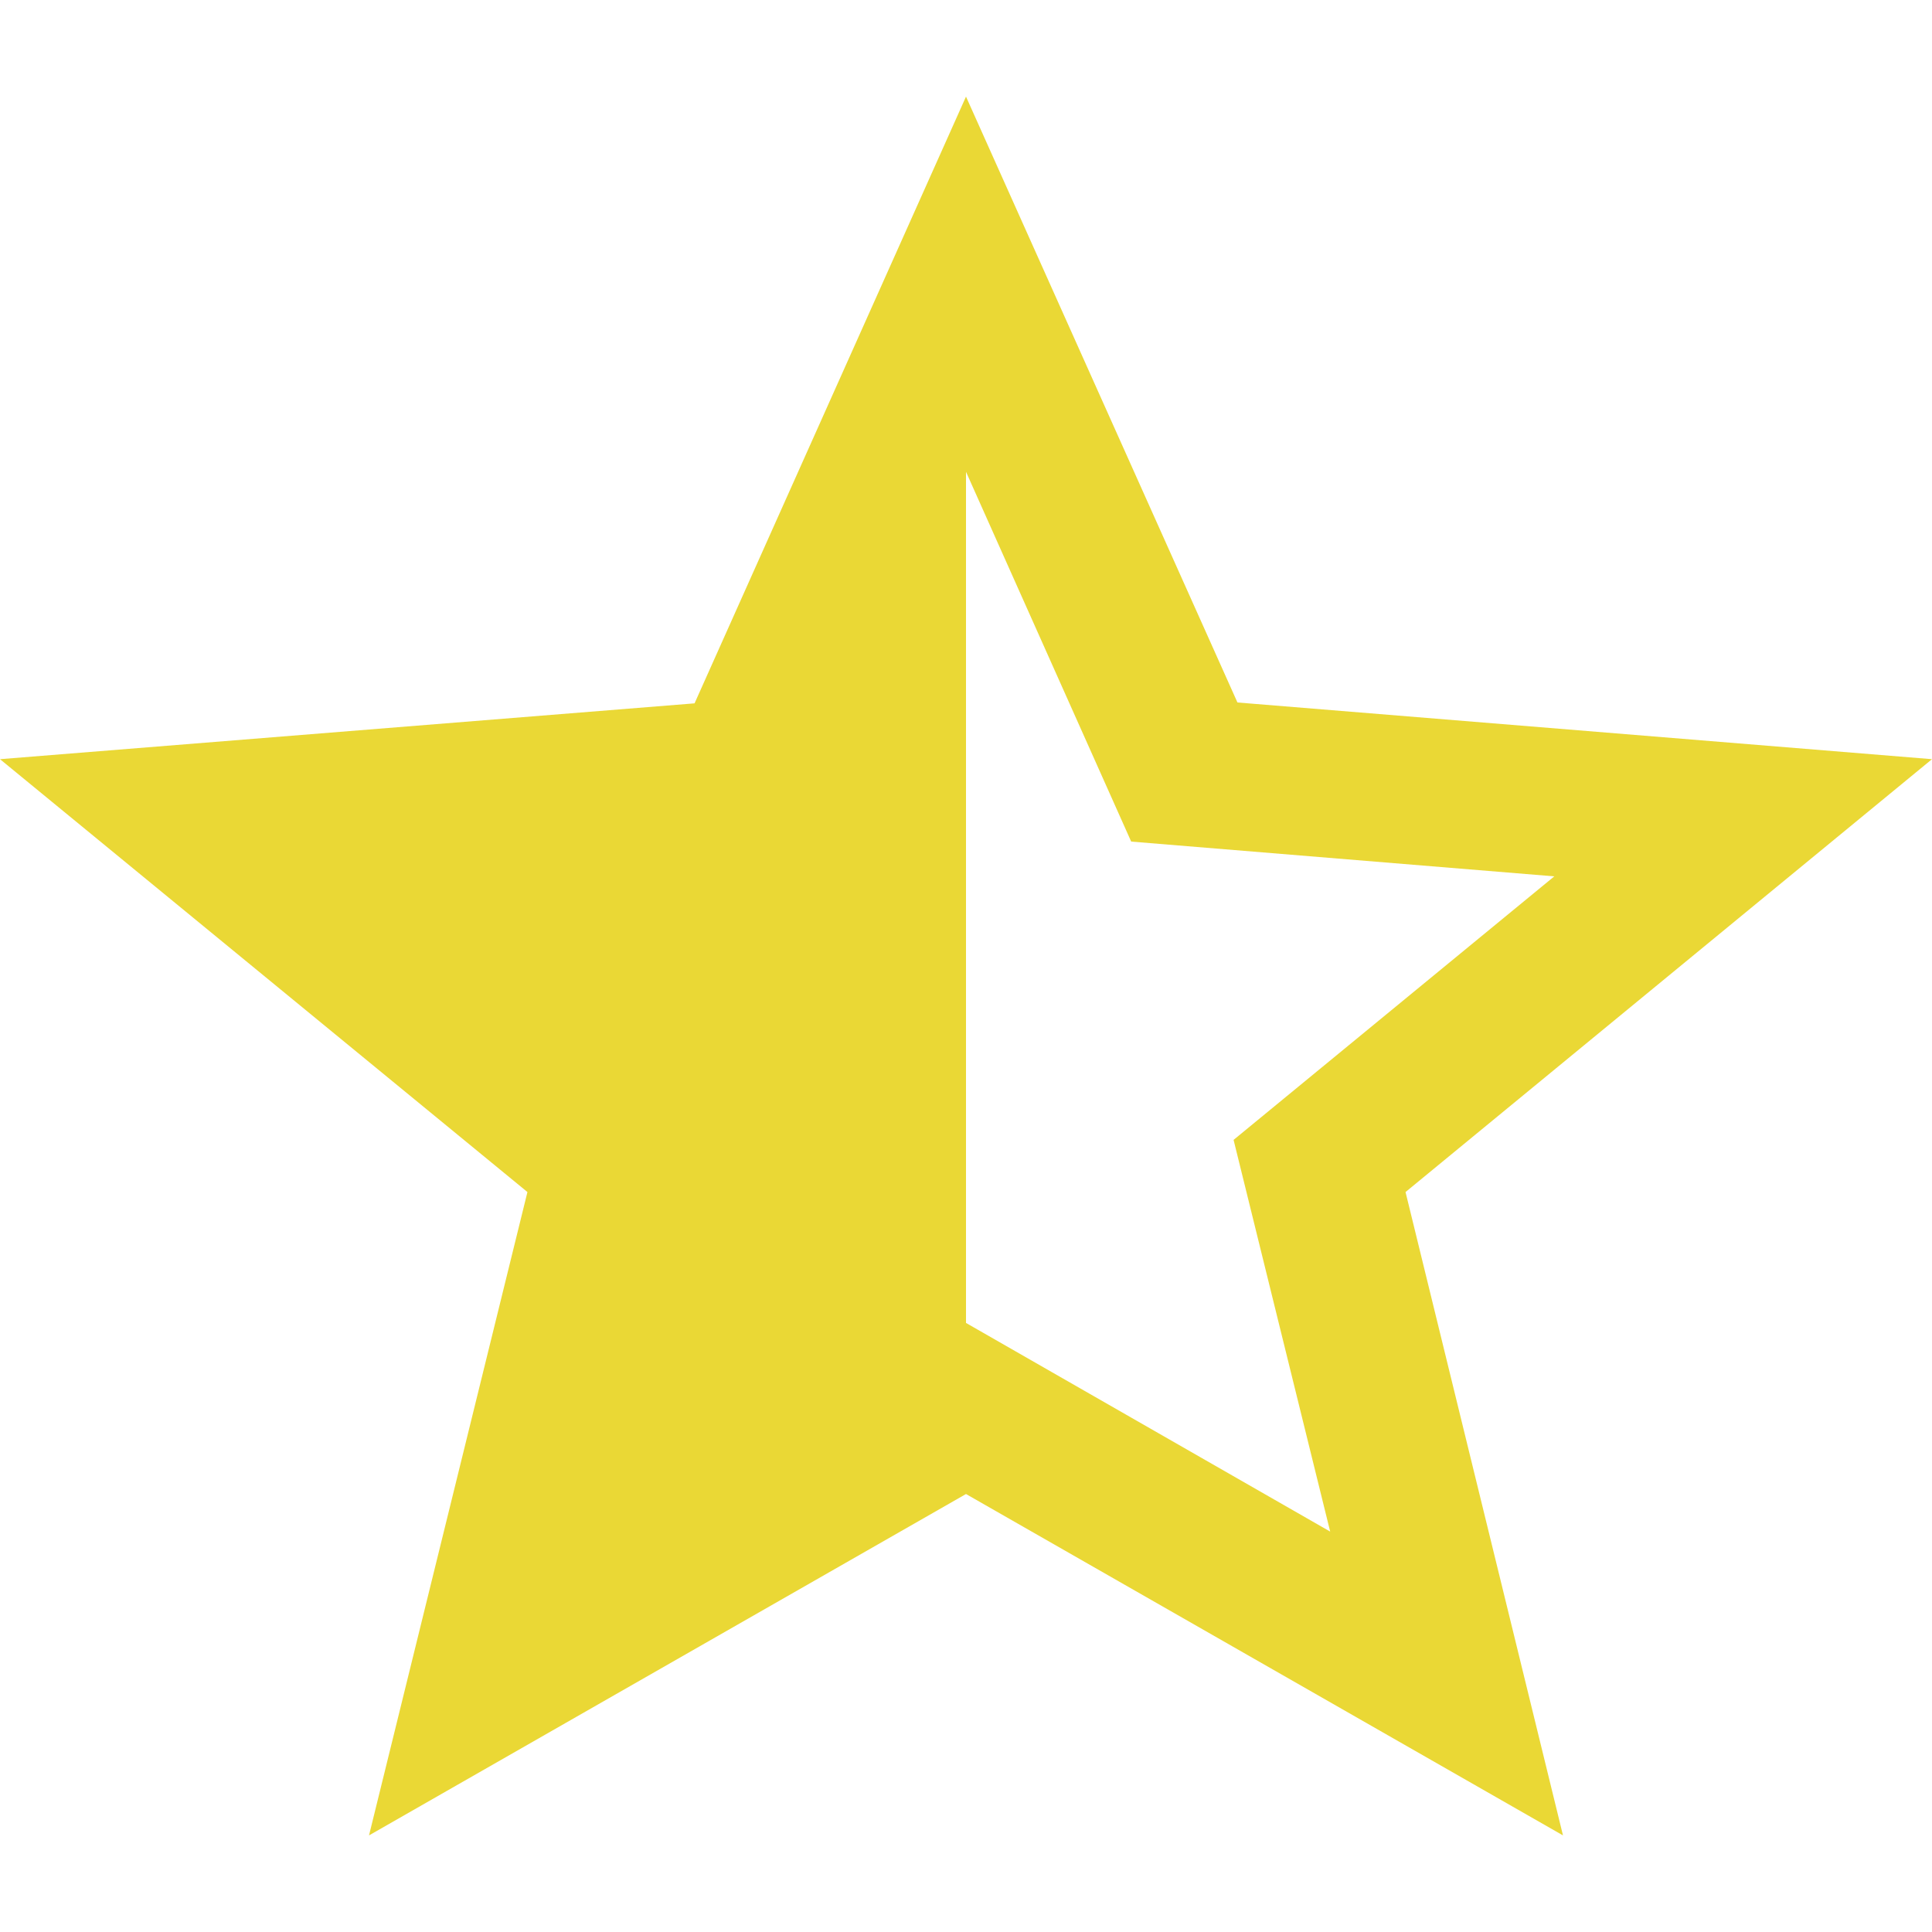
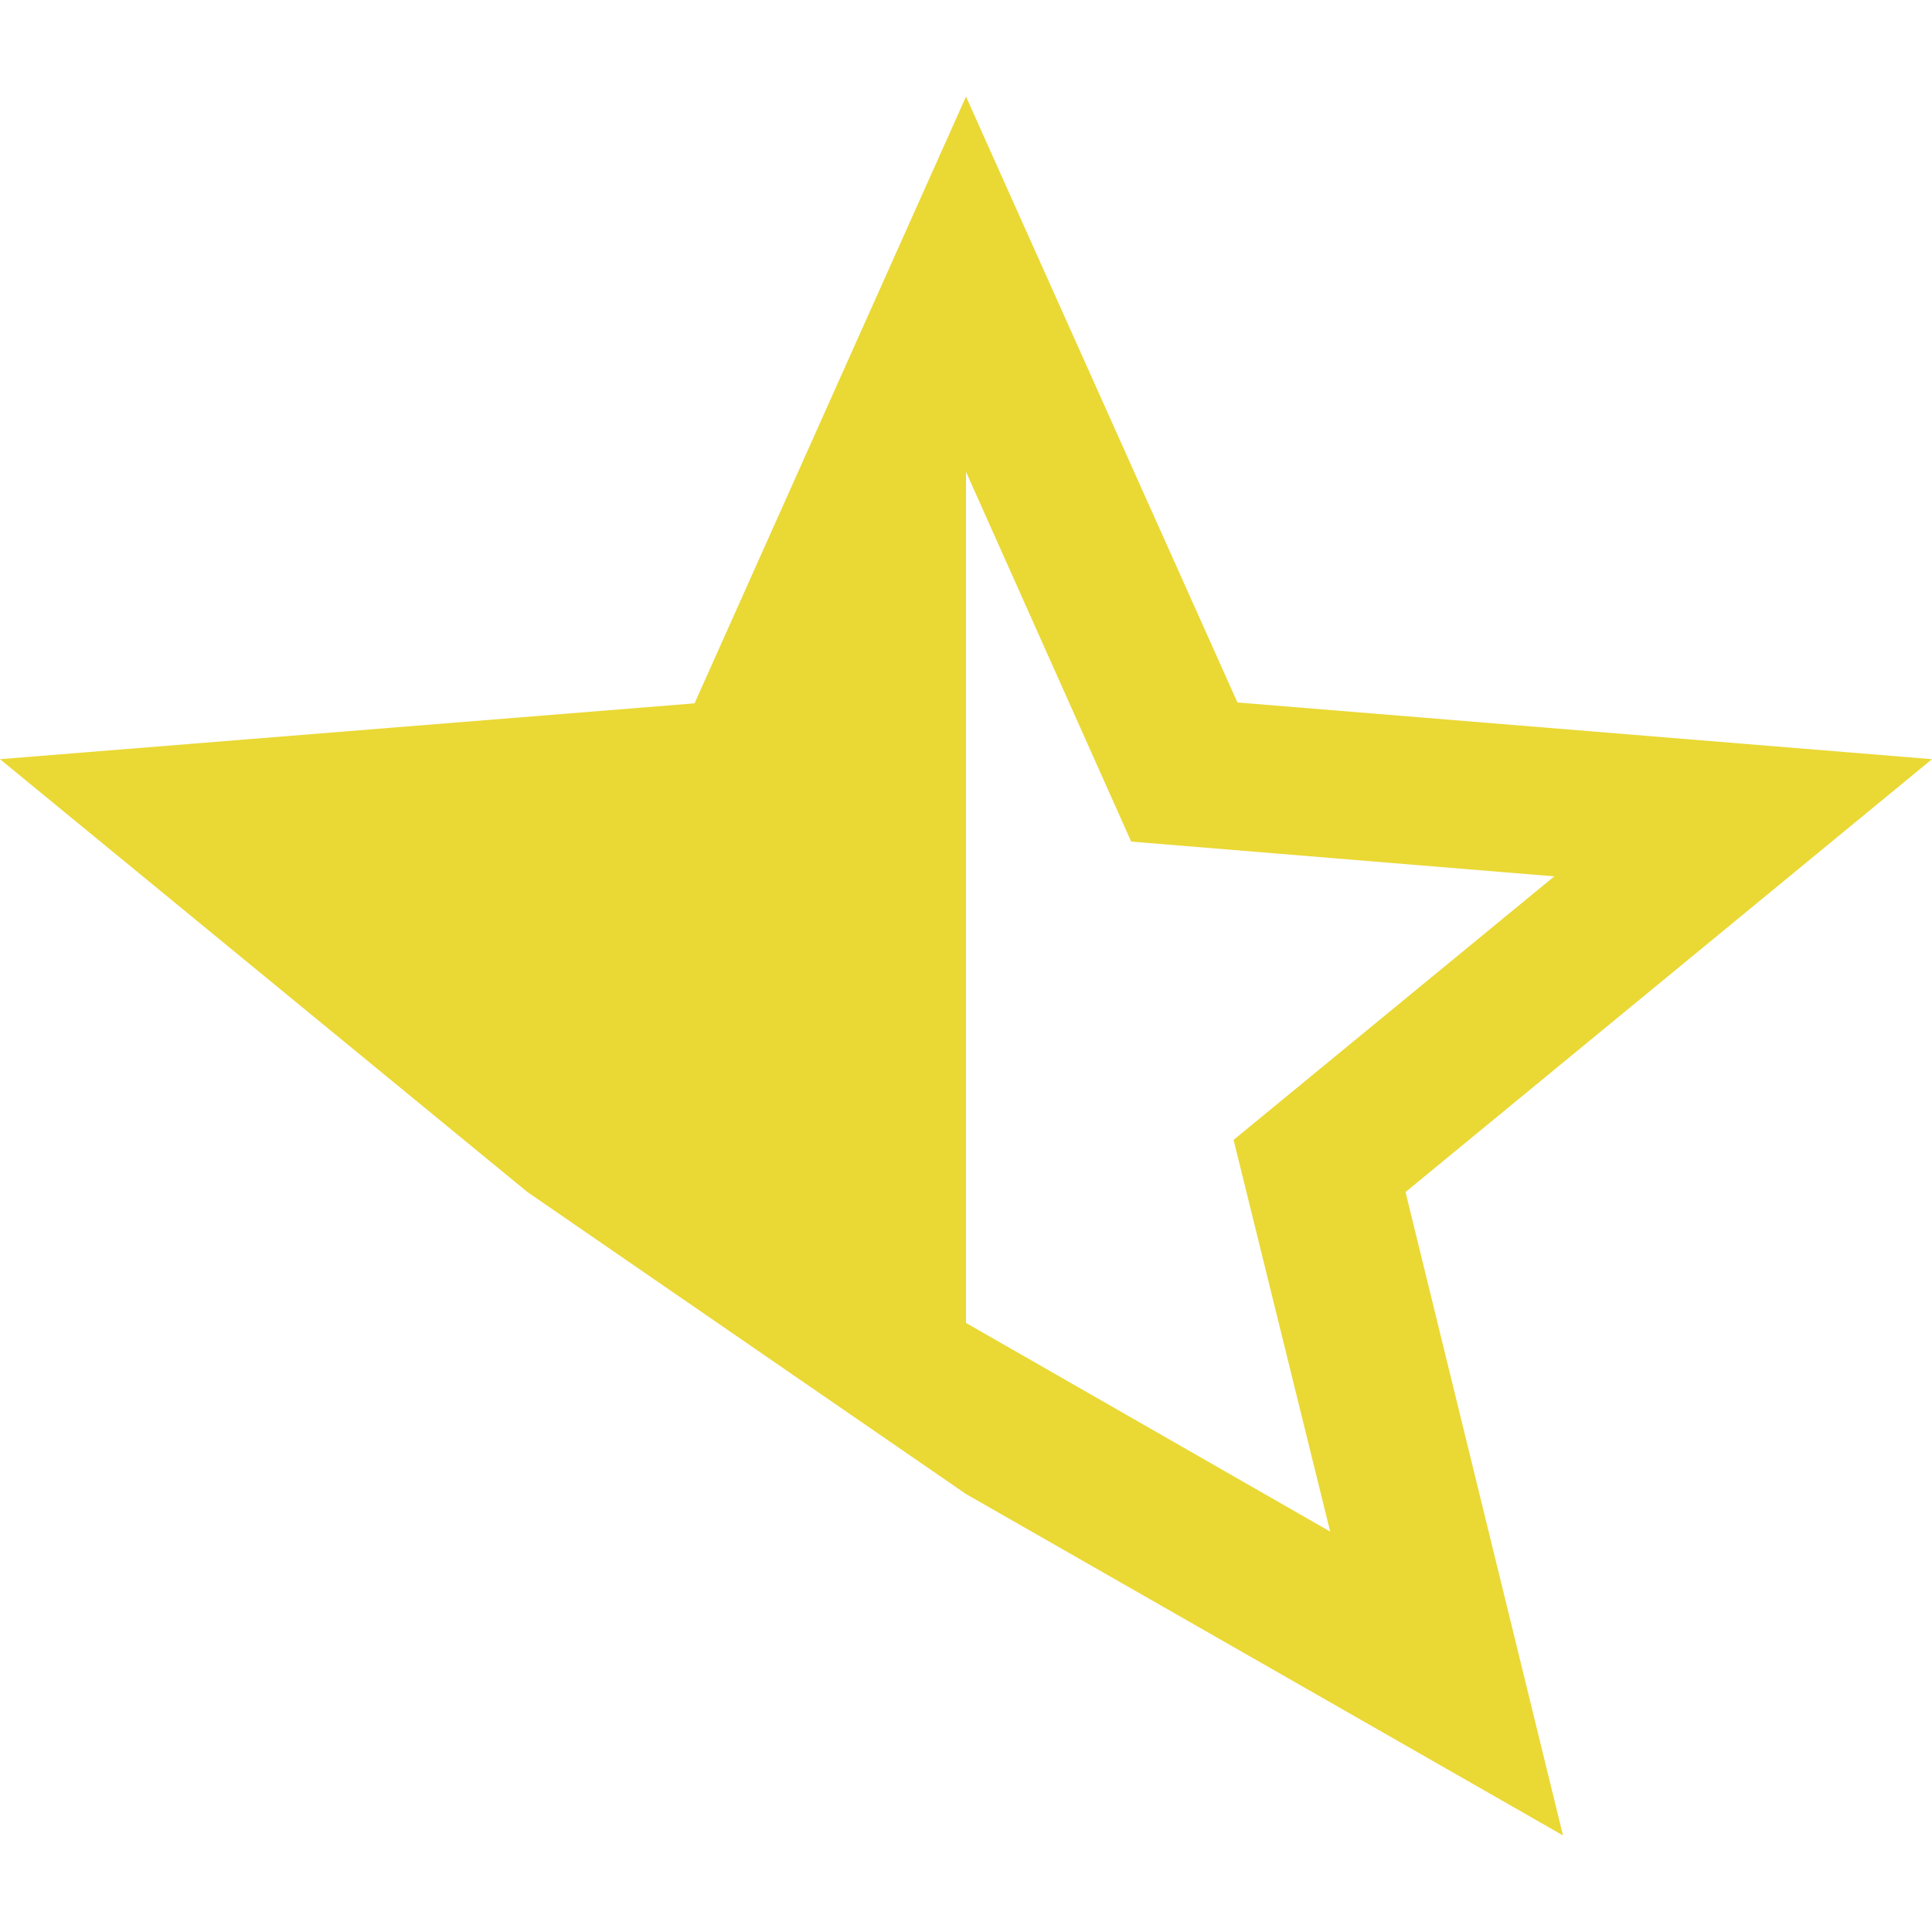
<svg xmlns="http://www.w3.org/2000/svg" width="20" height="20" viewBox="0 0 20 20" fill="none">
-   <path d="M20 7.859L12.81 7.272L10 1L7.19 7.281L0 7.859L5.46 12.34L3.82 19L10 15.466L16.18 19L14.55 12.34L20 7.859ZM10 13.695V4.884L11.71 8.712L16.09 9.072L12.77 11.8L13.77 15.855L10 13.695Z" fill="#EAD835" />
+   <path d="M20 7.859L12.81 7.272L10 1L7.19 7.281L0 7.859L5.46 12.34L10 15.466L16.18 19L14.55 12.34L20 7.859ZM10 13.695V4.884L11.71 8.712L16.09 9.072L12.77 11.8L13.77 15.855L10 13.695Z" fill="#EAD835" />
</svg>